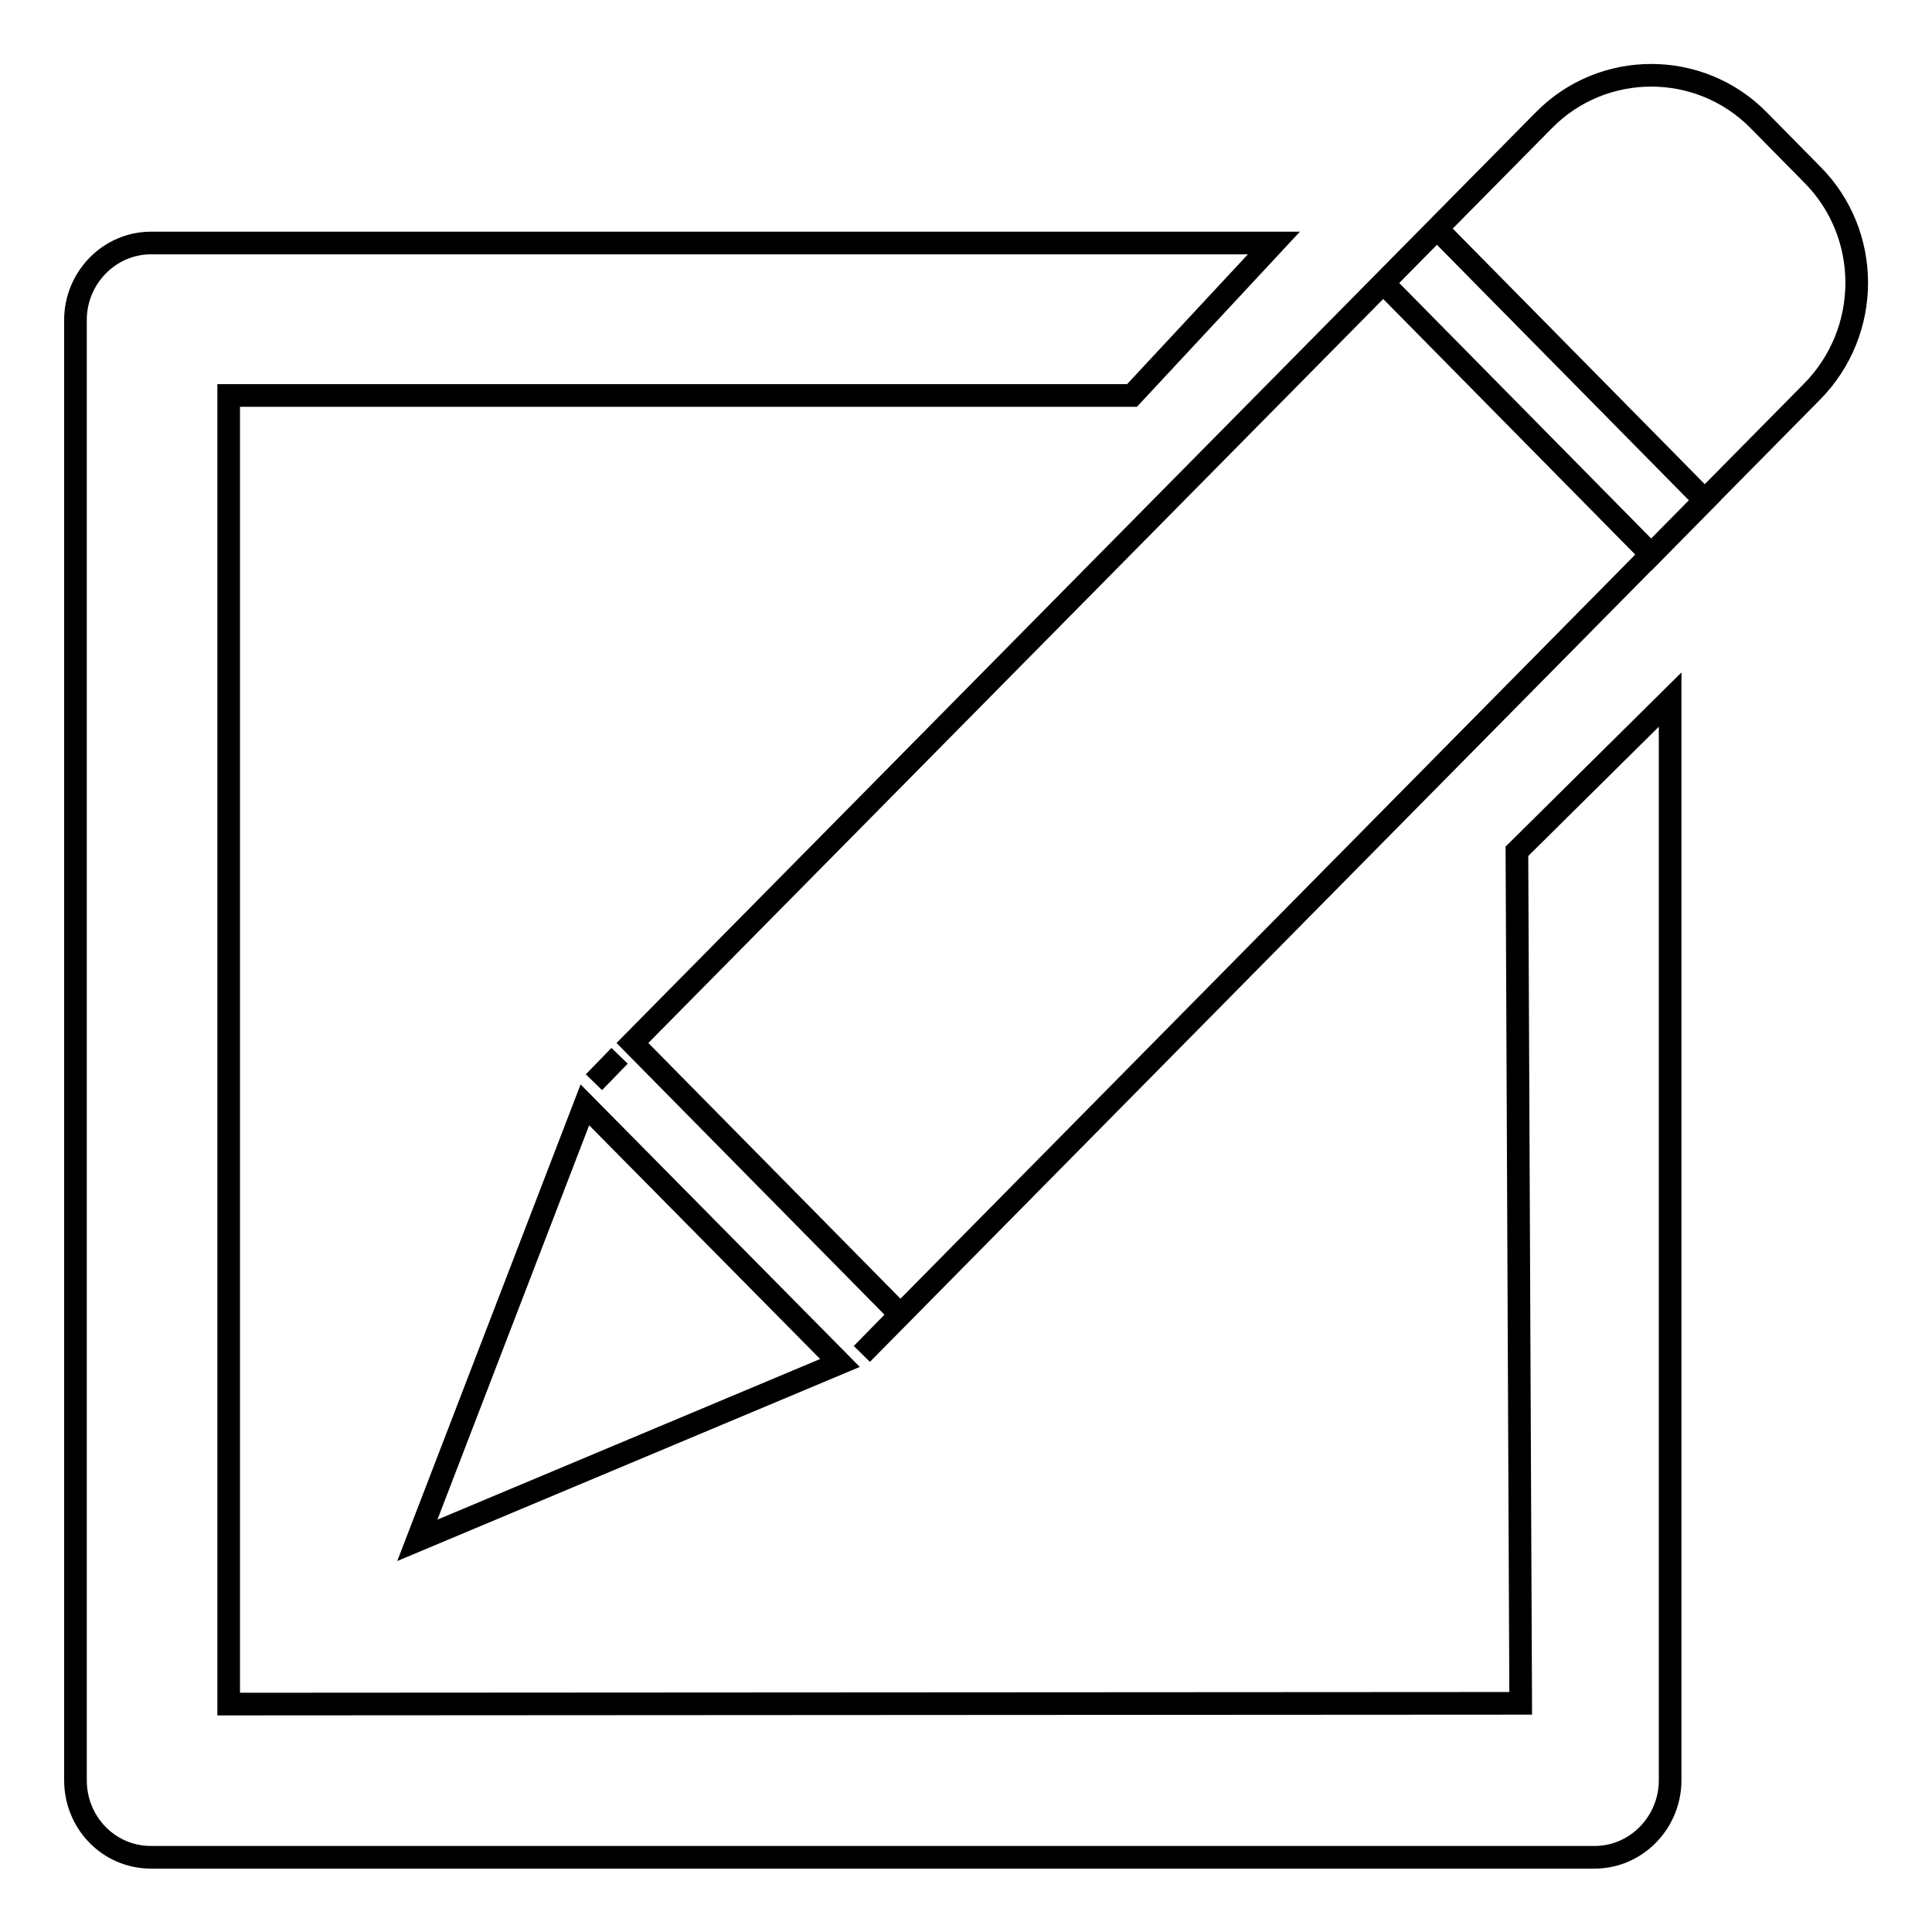
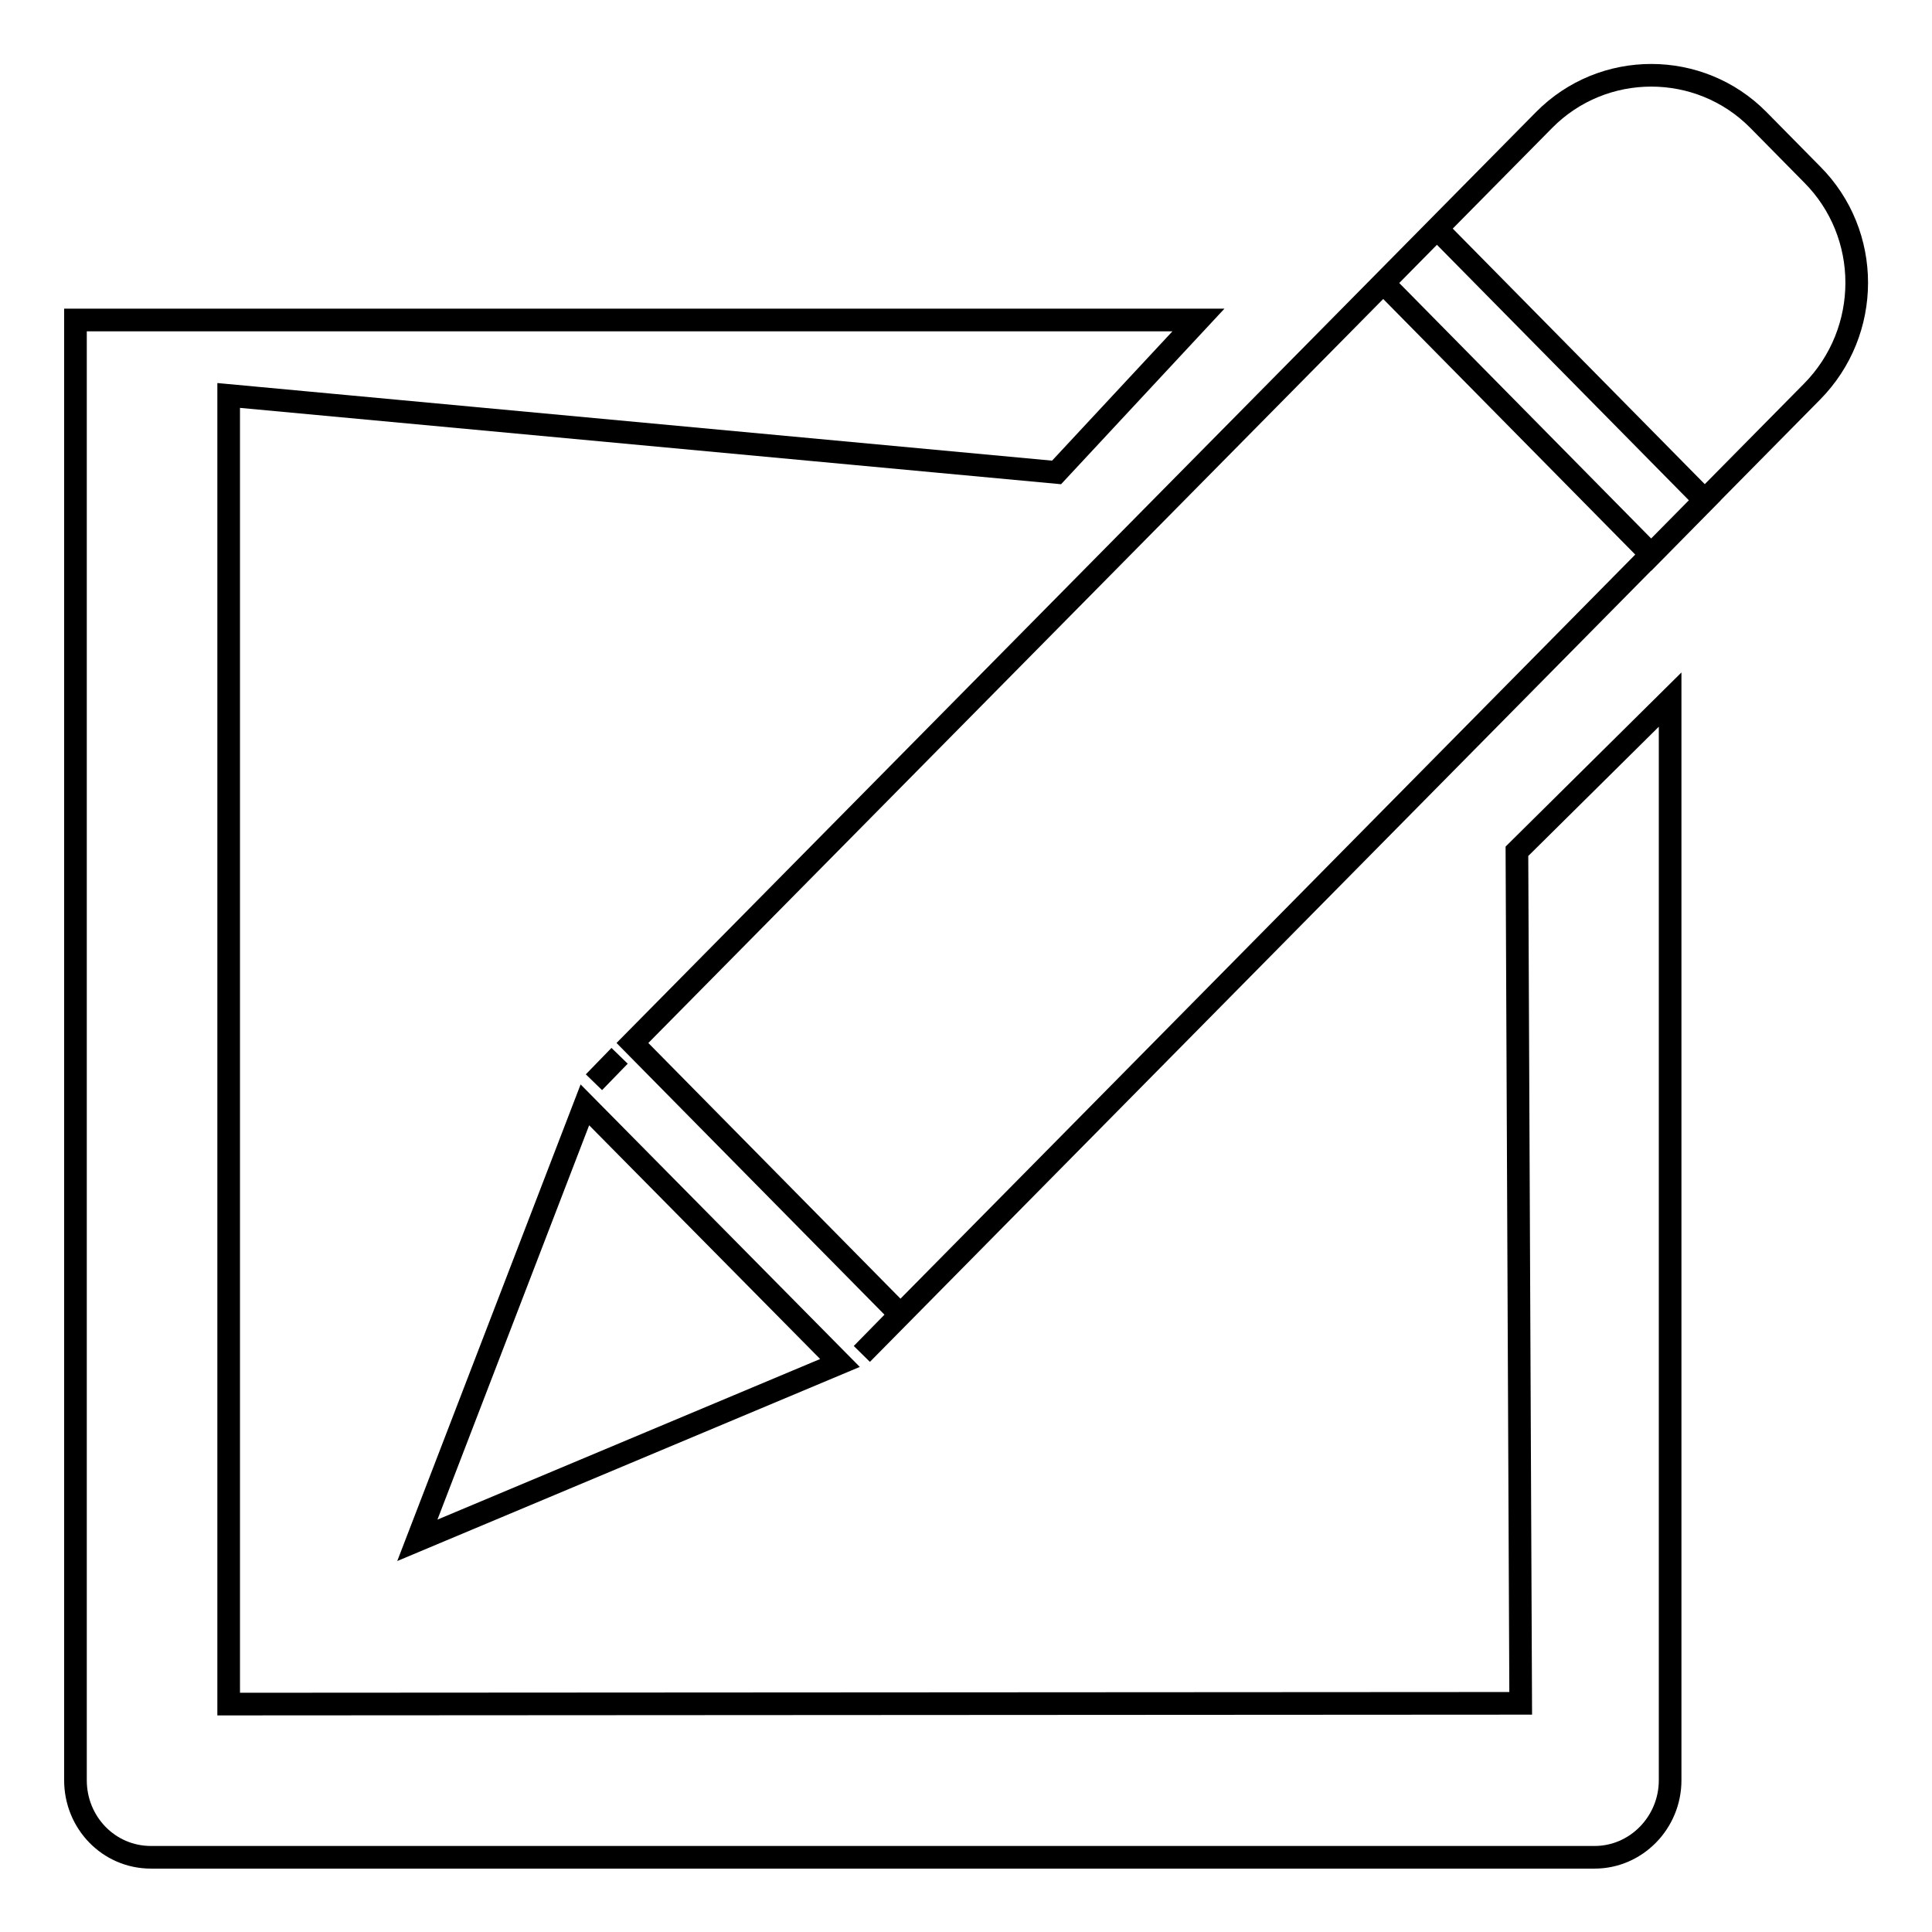
<svg xmlns="http://www.w3.org/2000/svg" version="1.1" x="0px" y="0px" viewBox="0 0 256 256" enable-background="new 0 0 256 256" xml:space="preserve">
  <g>
    <g>
-       <path stroke-width="3" fill-opacity="0" stroke="#000000" d="M240.1,51.9L114.2,179.4l0,0l5.1-5.2l-35.5-36L204.6,15.9c7.8-7.9,20.6-7.9,28.4,0l7.1,7.2C248,31,248,43.9,240.1,51.9z M190.4,30.3l-7.1,7.2l35.5,36l7.1-7.2L190.4,30.3z M82.1,139.9l-3.4,3.5l0,0L82.1,139.9z M55.3,204.1l22.2-57.7l33.8,34.2L55.3,204.1z M30.3,52.4l0,173.4l171.2-0.1l-0.5-112.9l20.3-20.1v143.2c0,5.6-4.5,10.2-10,10.2H20c-5.6,0-10-4.6-10-10.2V42.4c0-5.6,4.5-10.2,10-10.2h148.8l-18.8,20.2L30.3,52.4z" />
+       <path stroke-width="3" fill-opacity="0" stroke="#000000" d="M240.1,51.9L114.2,179.4l0,0l5.1-5.2l-35.5-36L204.6,15.9c7.8-7.9,20.6-7.9,28.4,0l7.1,7.2C248,31,248,43.9,240.1,51.9z M190.4,30.3l-7.1,7.2l35.5,36l7.1-7.2L190.4,30.3z M82.1,139.9l-3.4,3.5l0,0L82.1,139.9z M55.3,204.1l22.2-57.7l33.8,34.2L55.3,204.1z M30.3,52.4l0,173.4l171.2-0.1l-0.5-112.9l20.3-20.1v143.2c0,5.6-4.5,10.2-10,10.2H20c-5.6,0-10-4.6-10-10.2V42.4h148.8l-18.8,20.2L30.3,52.4z" />
    </g>
  </g>
</svg>